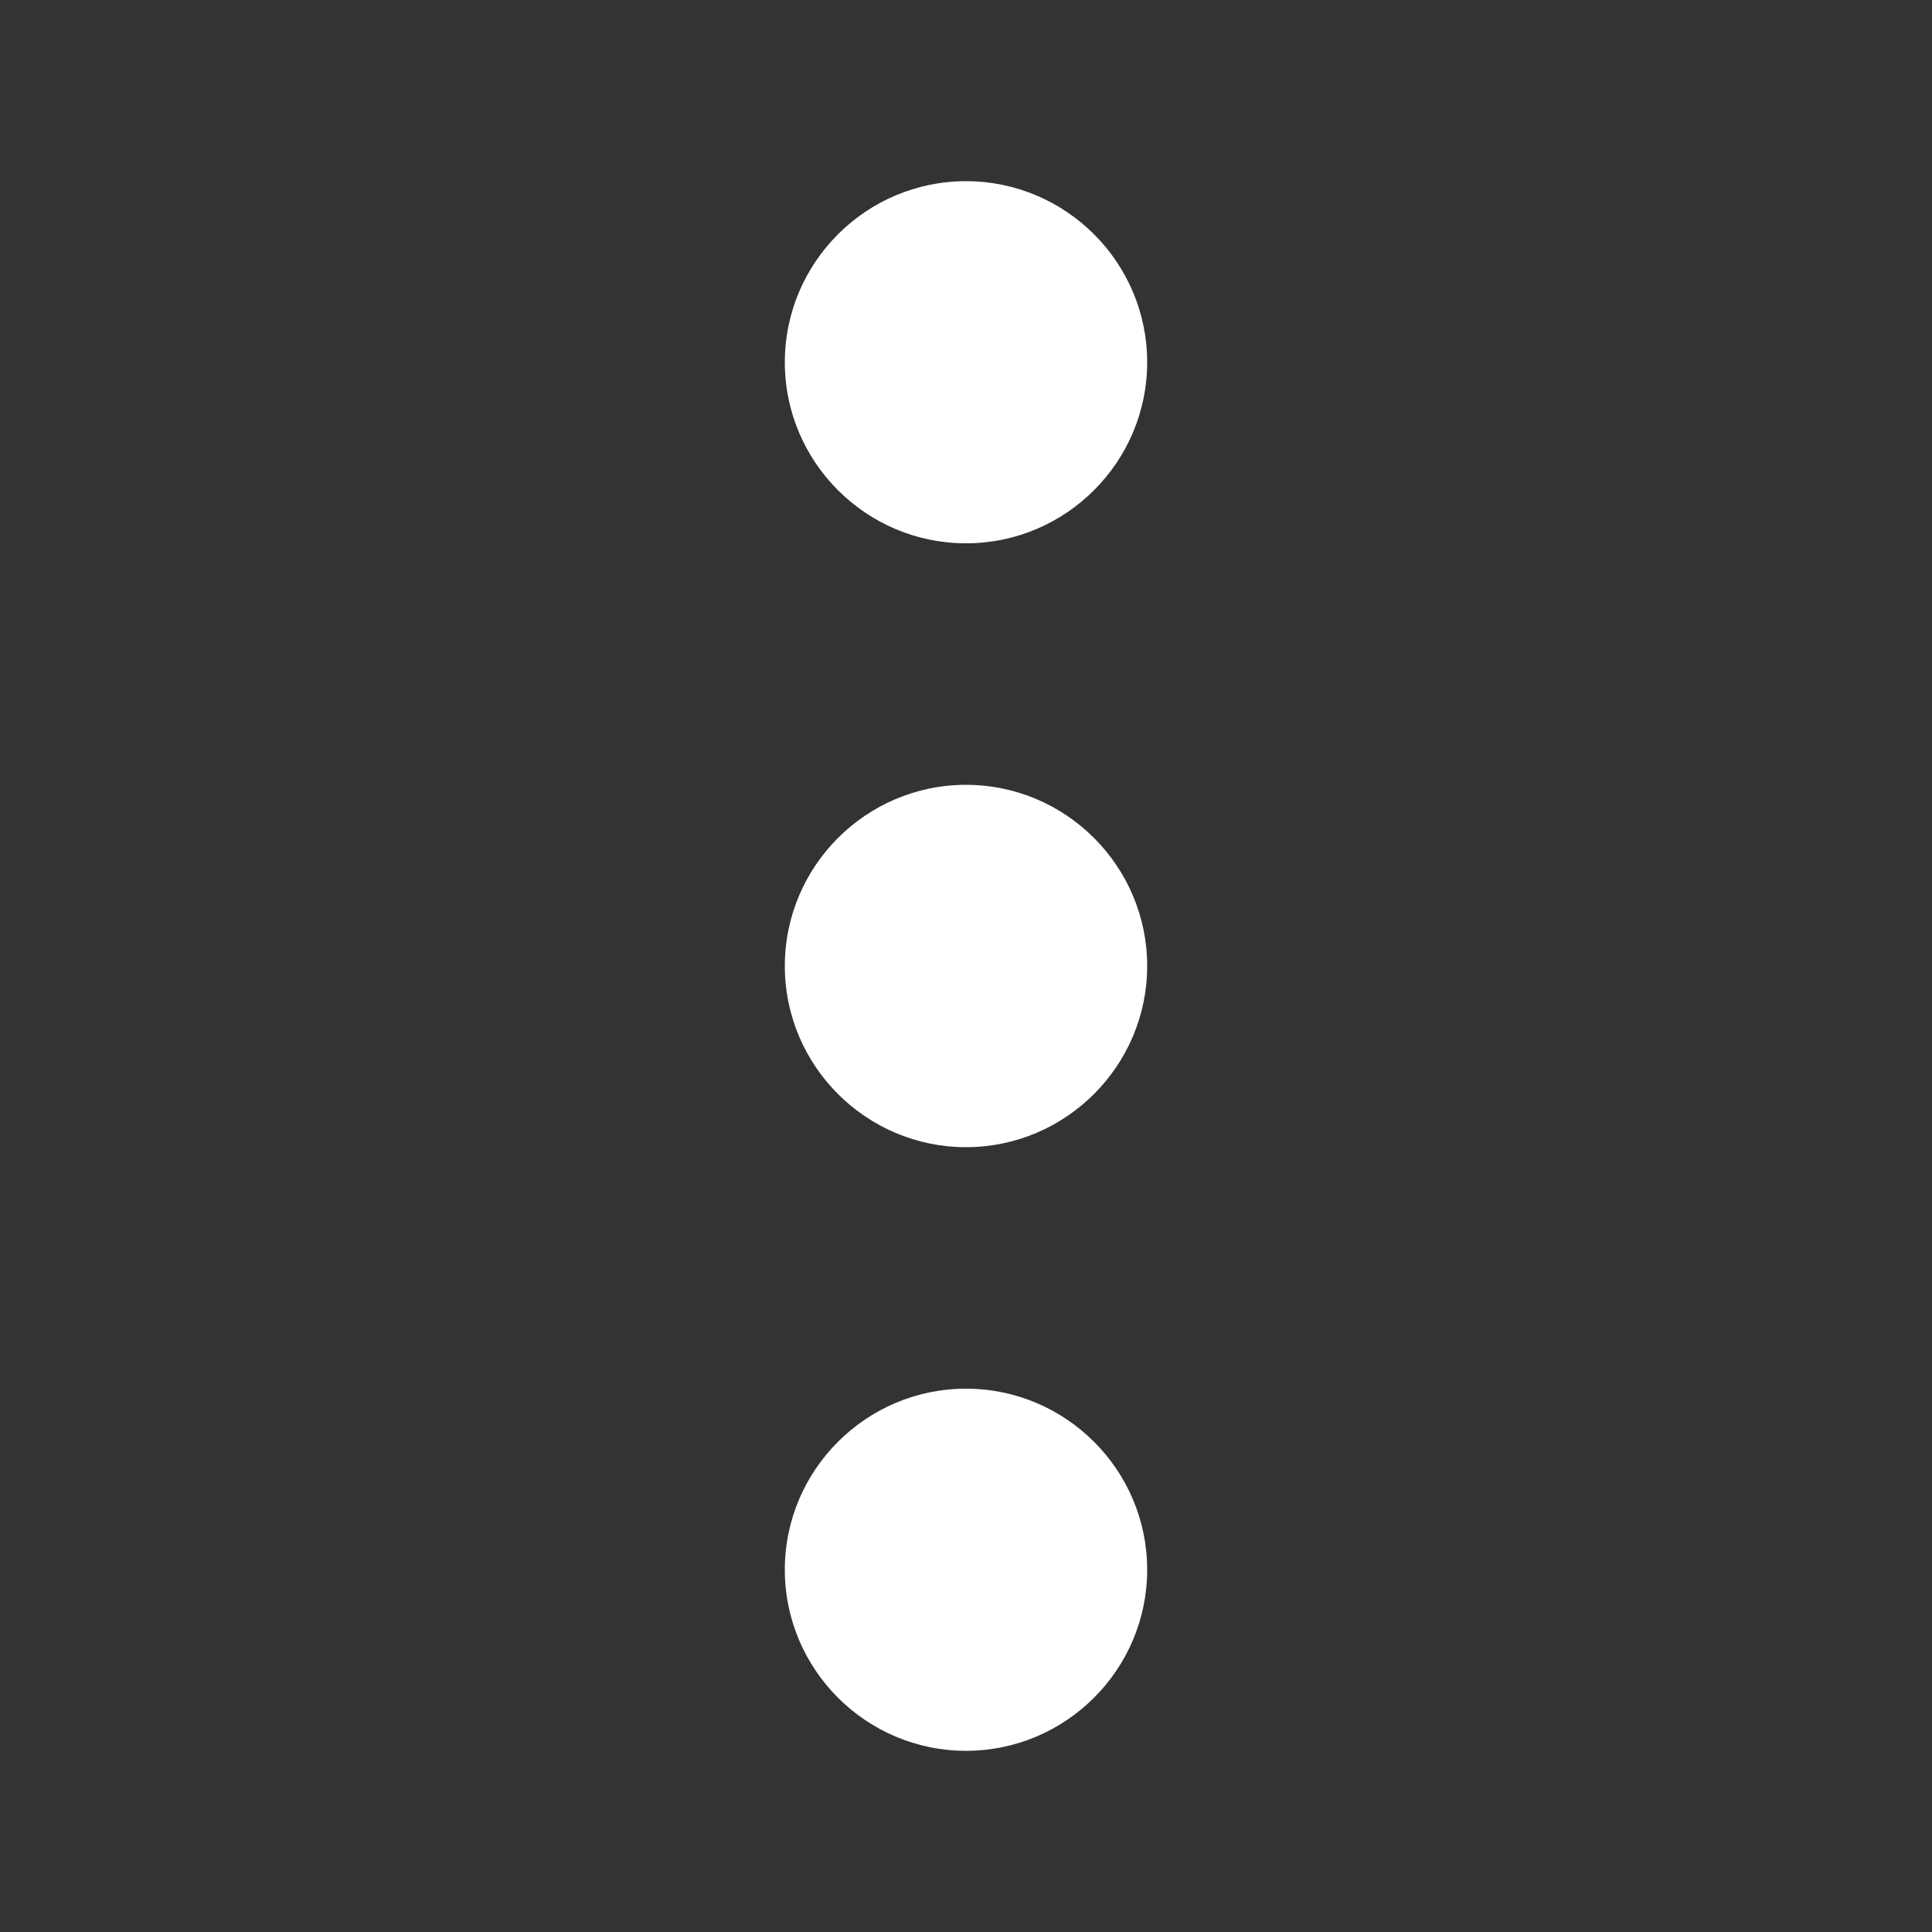
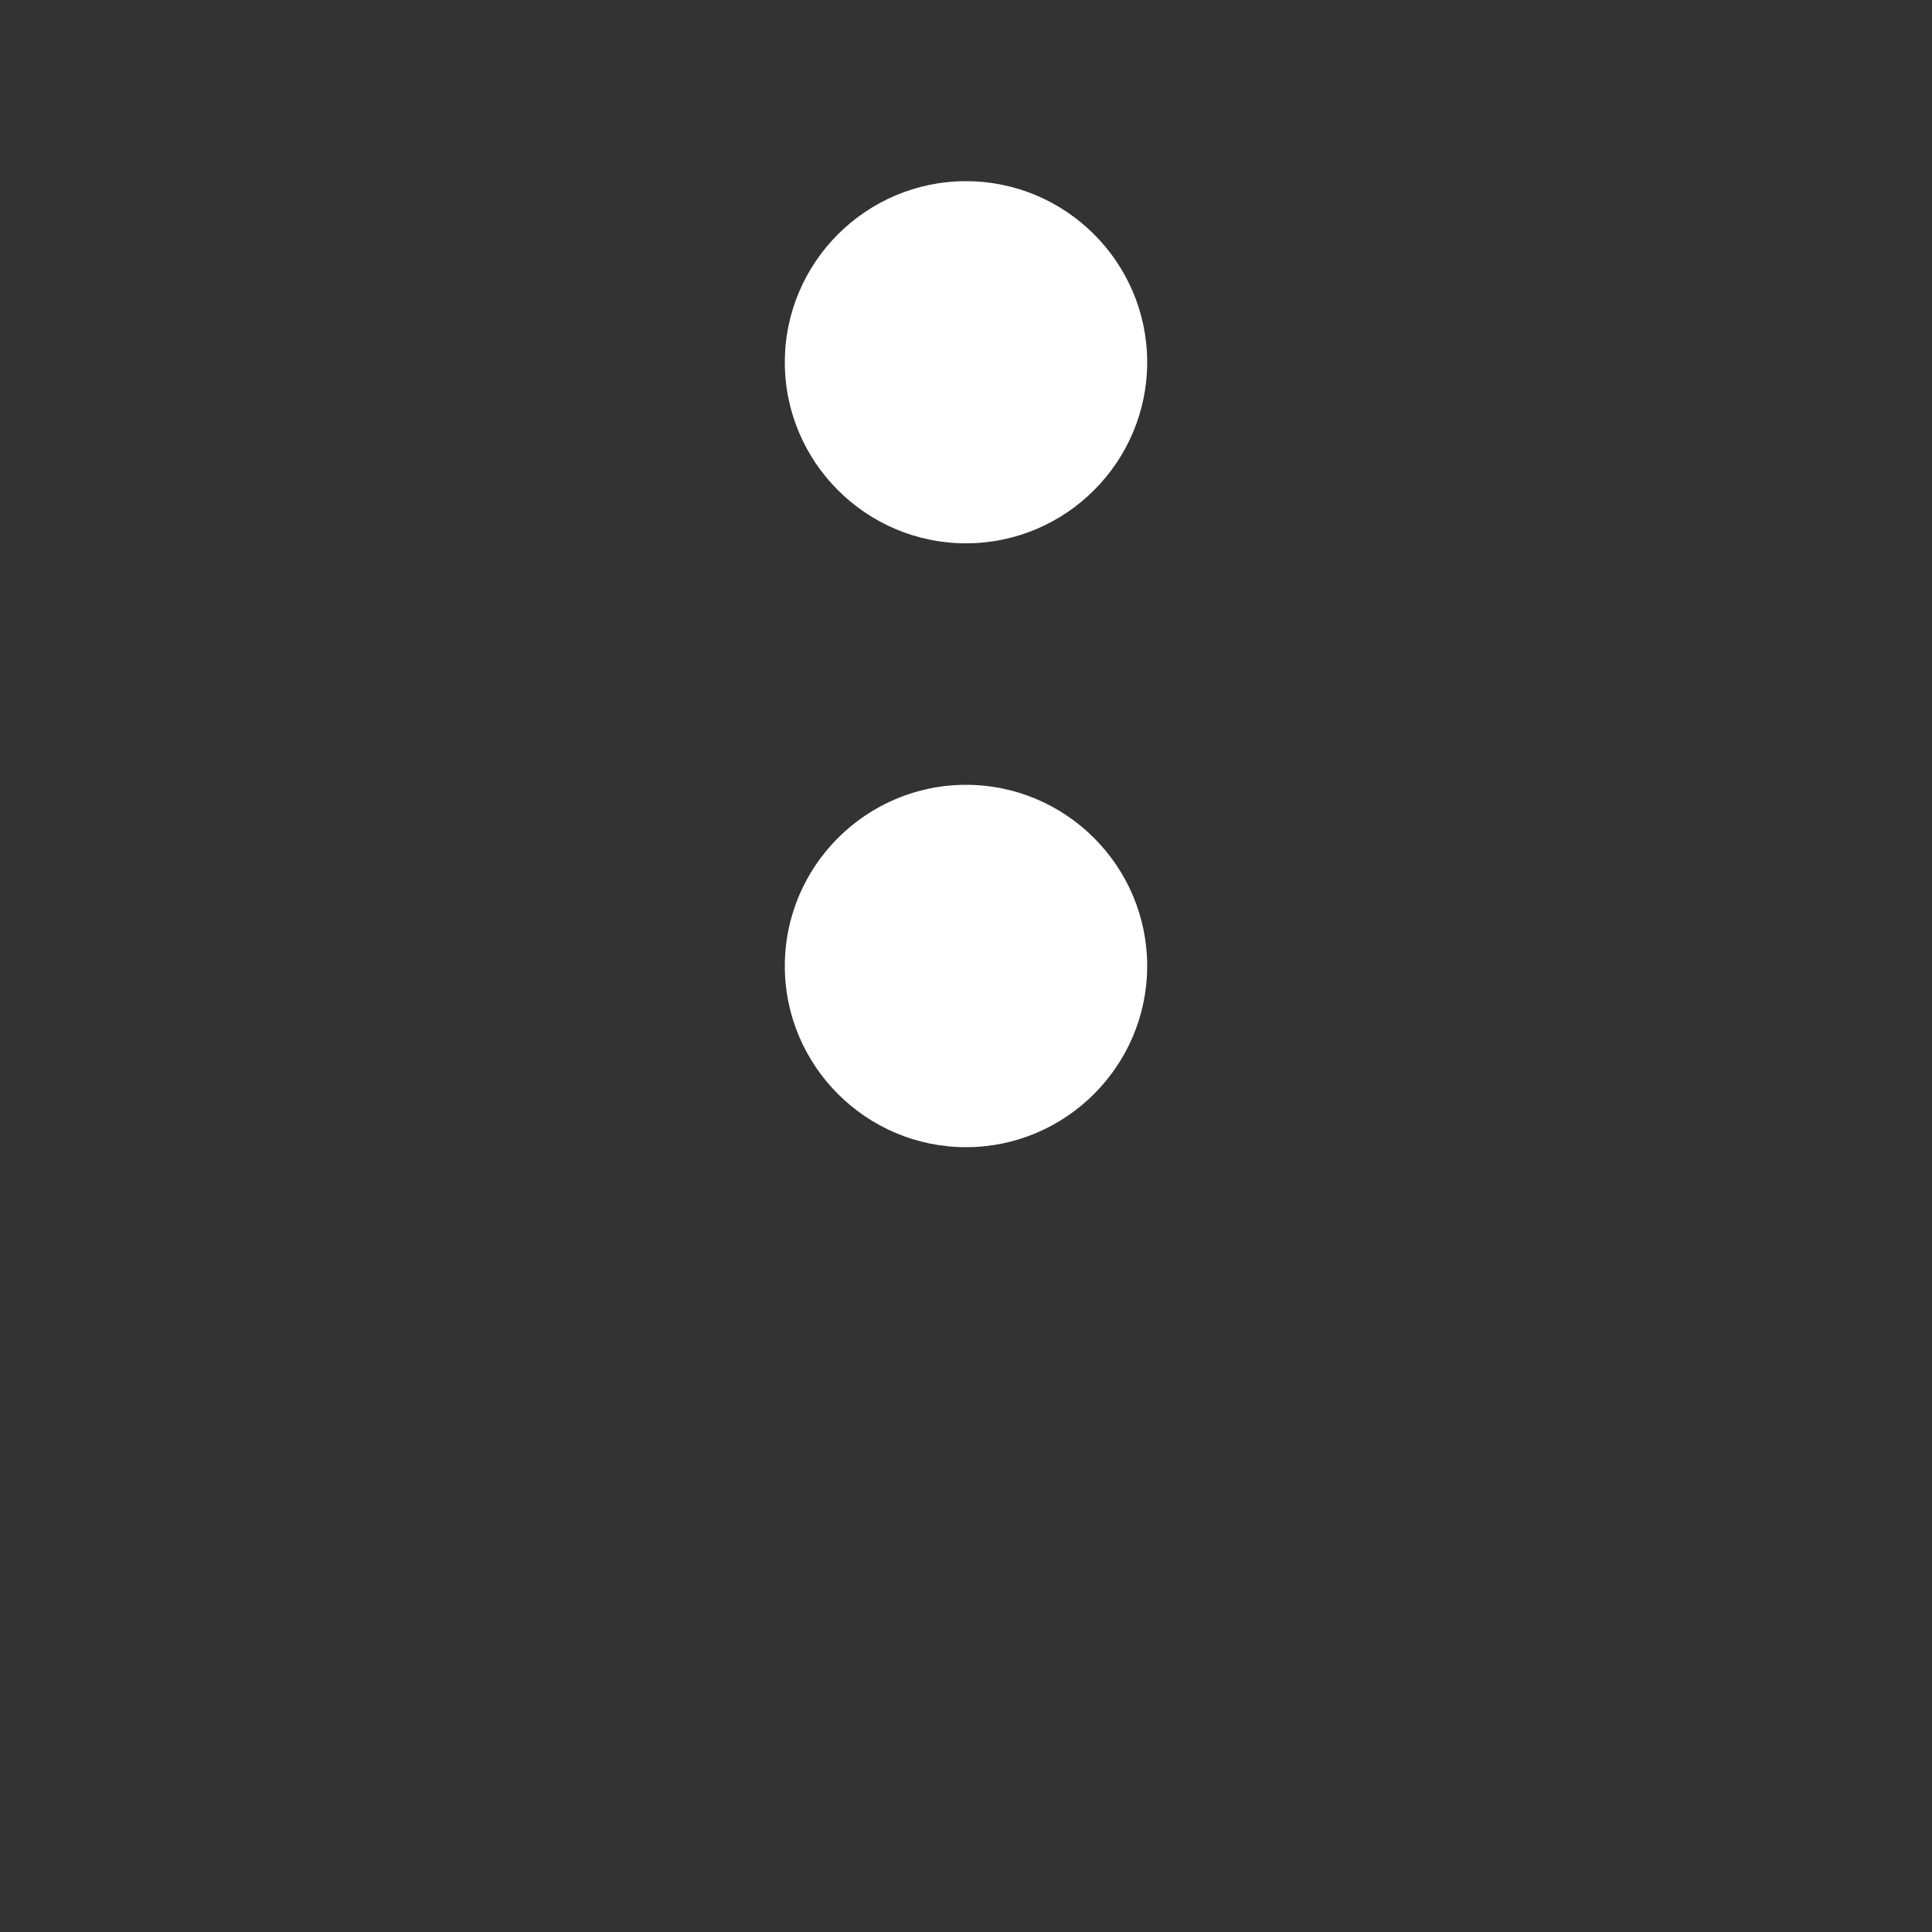
<svg xmlns="http://www.w3.org/2000/svg" width="18" height="18" viewBox="0 0 18 18" fill="none">
  <rect x="0" y="0" width="18" height="18" fill="#333333" stroke="none" />
  <path d="M7.312 9C7.312 9.93 8.07 10.688 9 10.688C9.93 10.688 10.688 9.93 10.688 9C10.688 8.07 9.93 7.312 9 7.312C8.07 7.312 7.312 8.07 7.312 9Z" fill="white" />
-   <path d="M7.312 14.625C7.312 15.555 8.07 16.312 9 16.312C9.93 16.312 10.688 15.555 10.688 14.625C10.688 13.695 9.93 12.938 9 12.938C8.07 12.938 7.312 13.695 7.312 14.625Z" fill="white" />
  <path d="M7.312 3.375C7.312 4.305 8.07 5.062 9 5.062C9.93 5.062 10.688 4.305 10.688 3.375C10.688 2.445 9.93 1.688 9 1.688C8.07 1.688 7.312 2.445 7.312 3.375Z" fill="white" />
</svg>